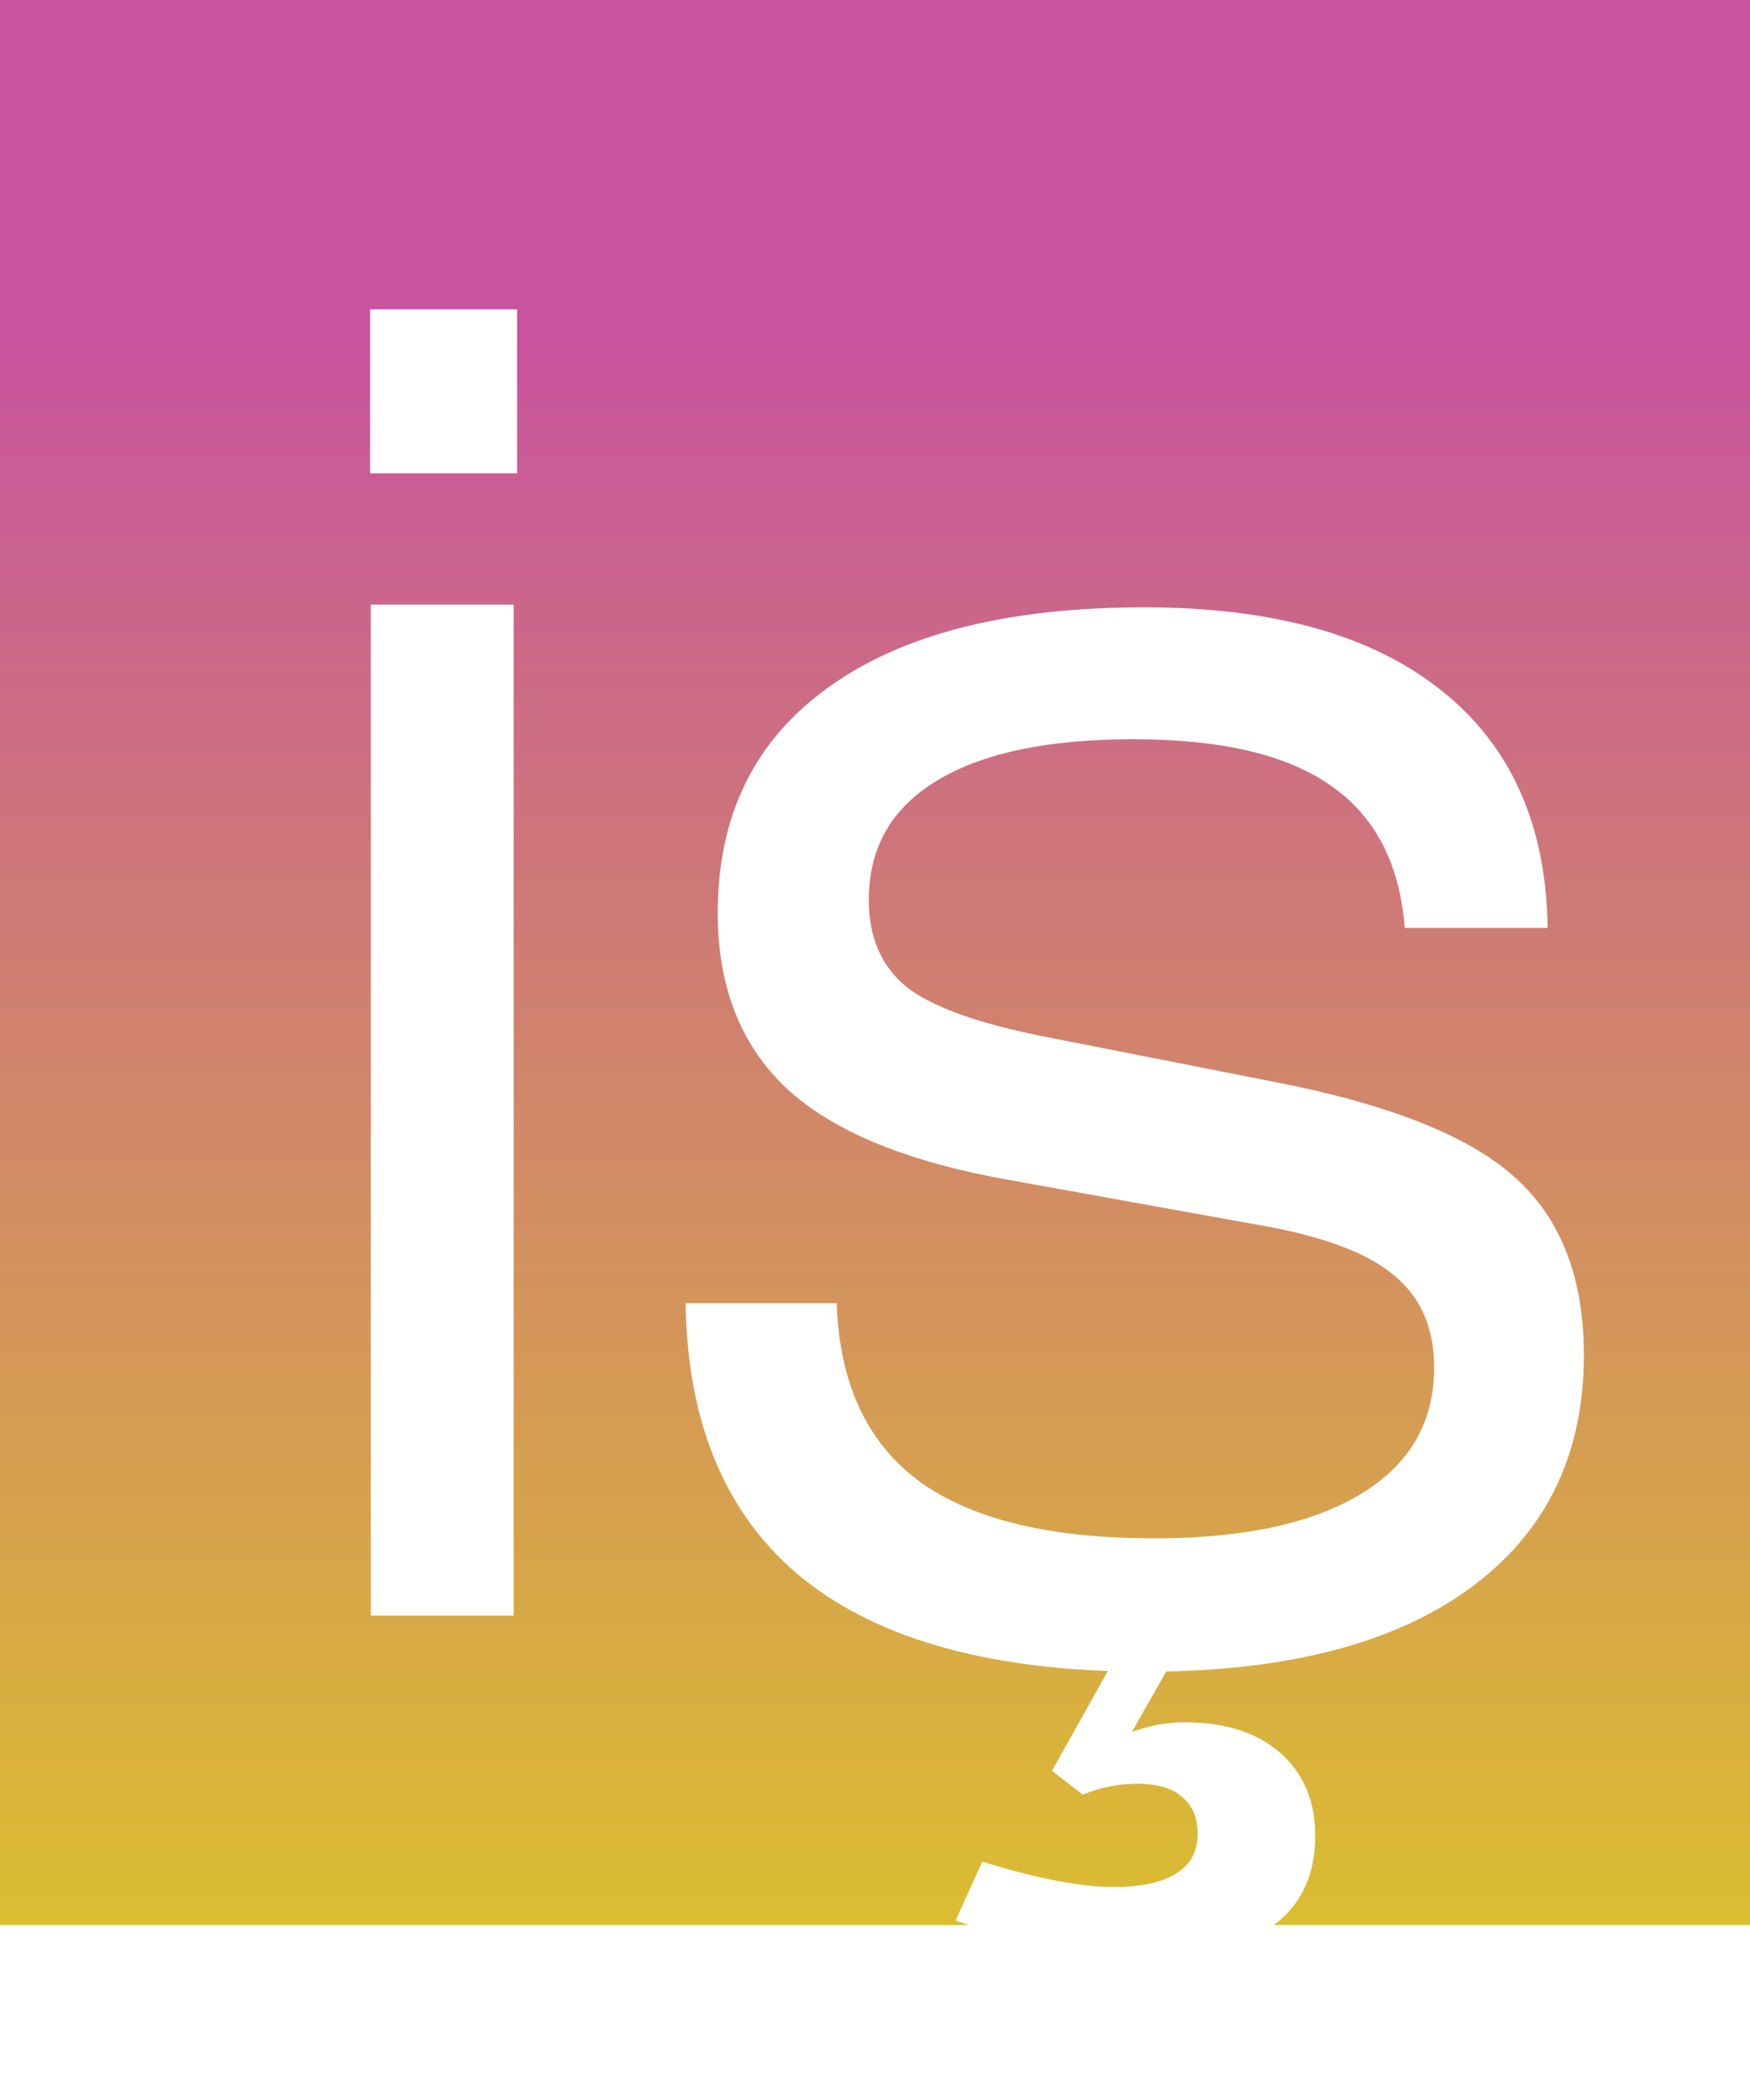
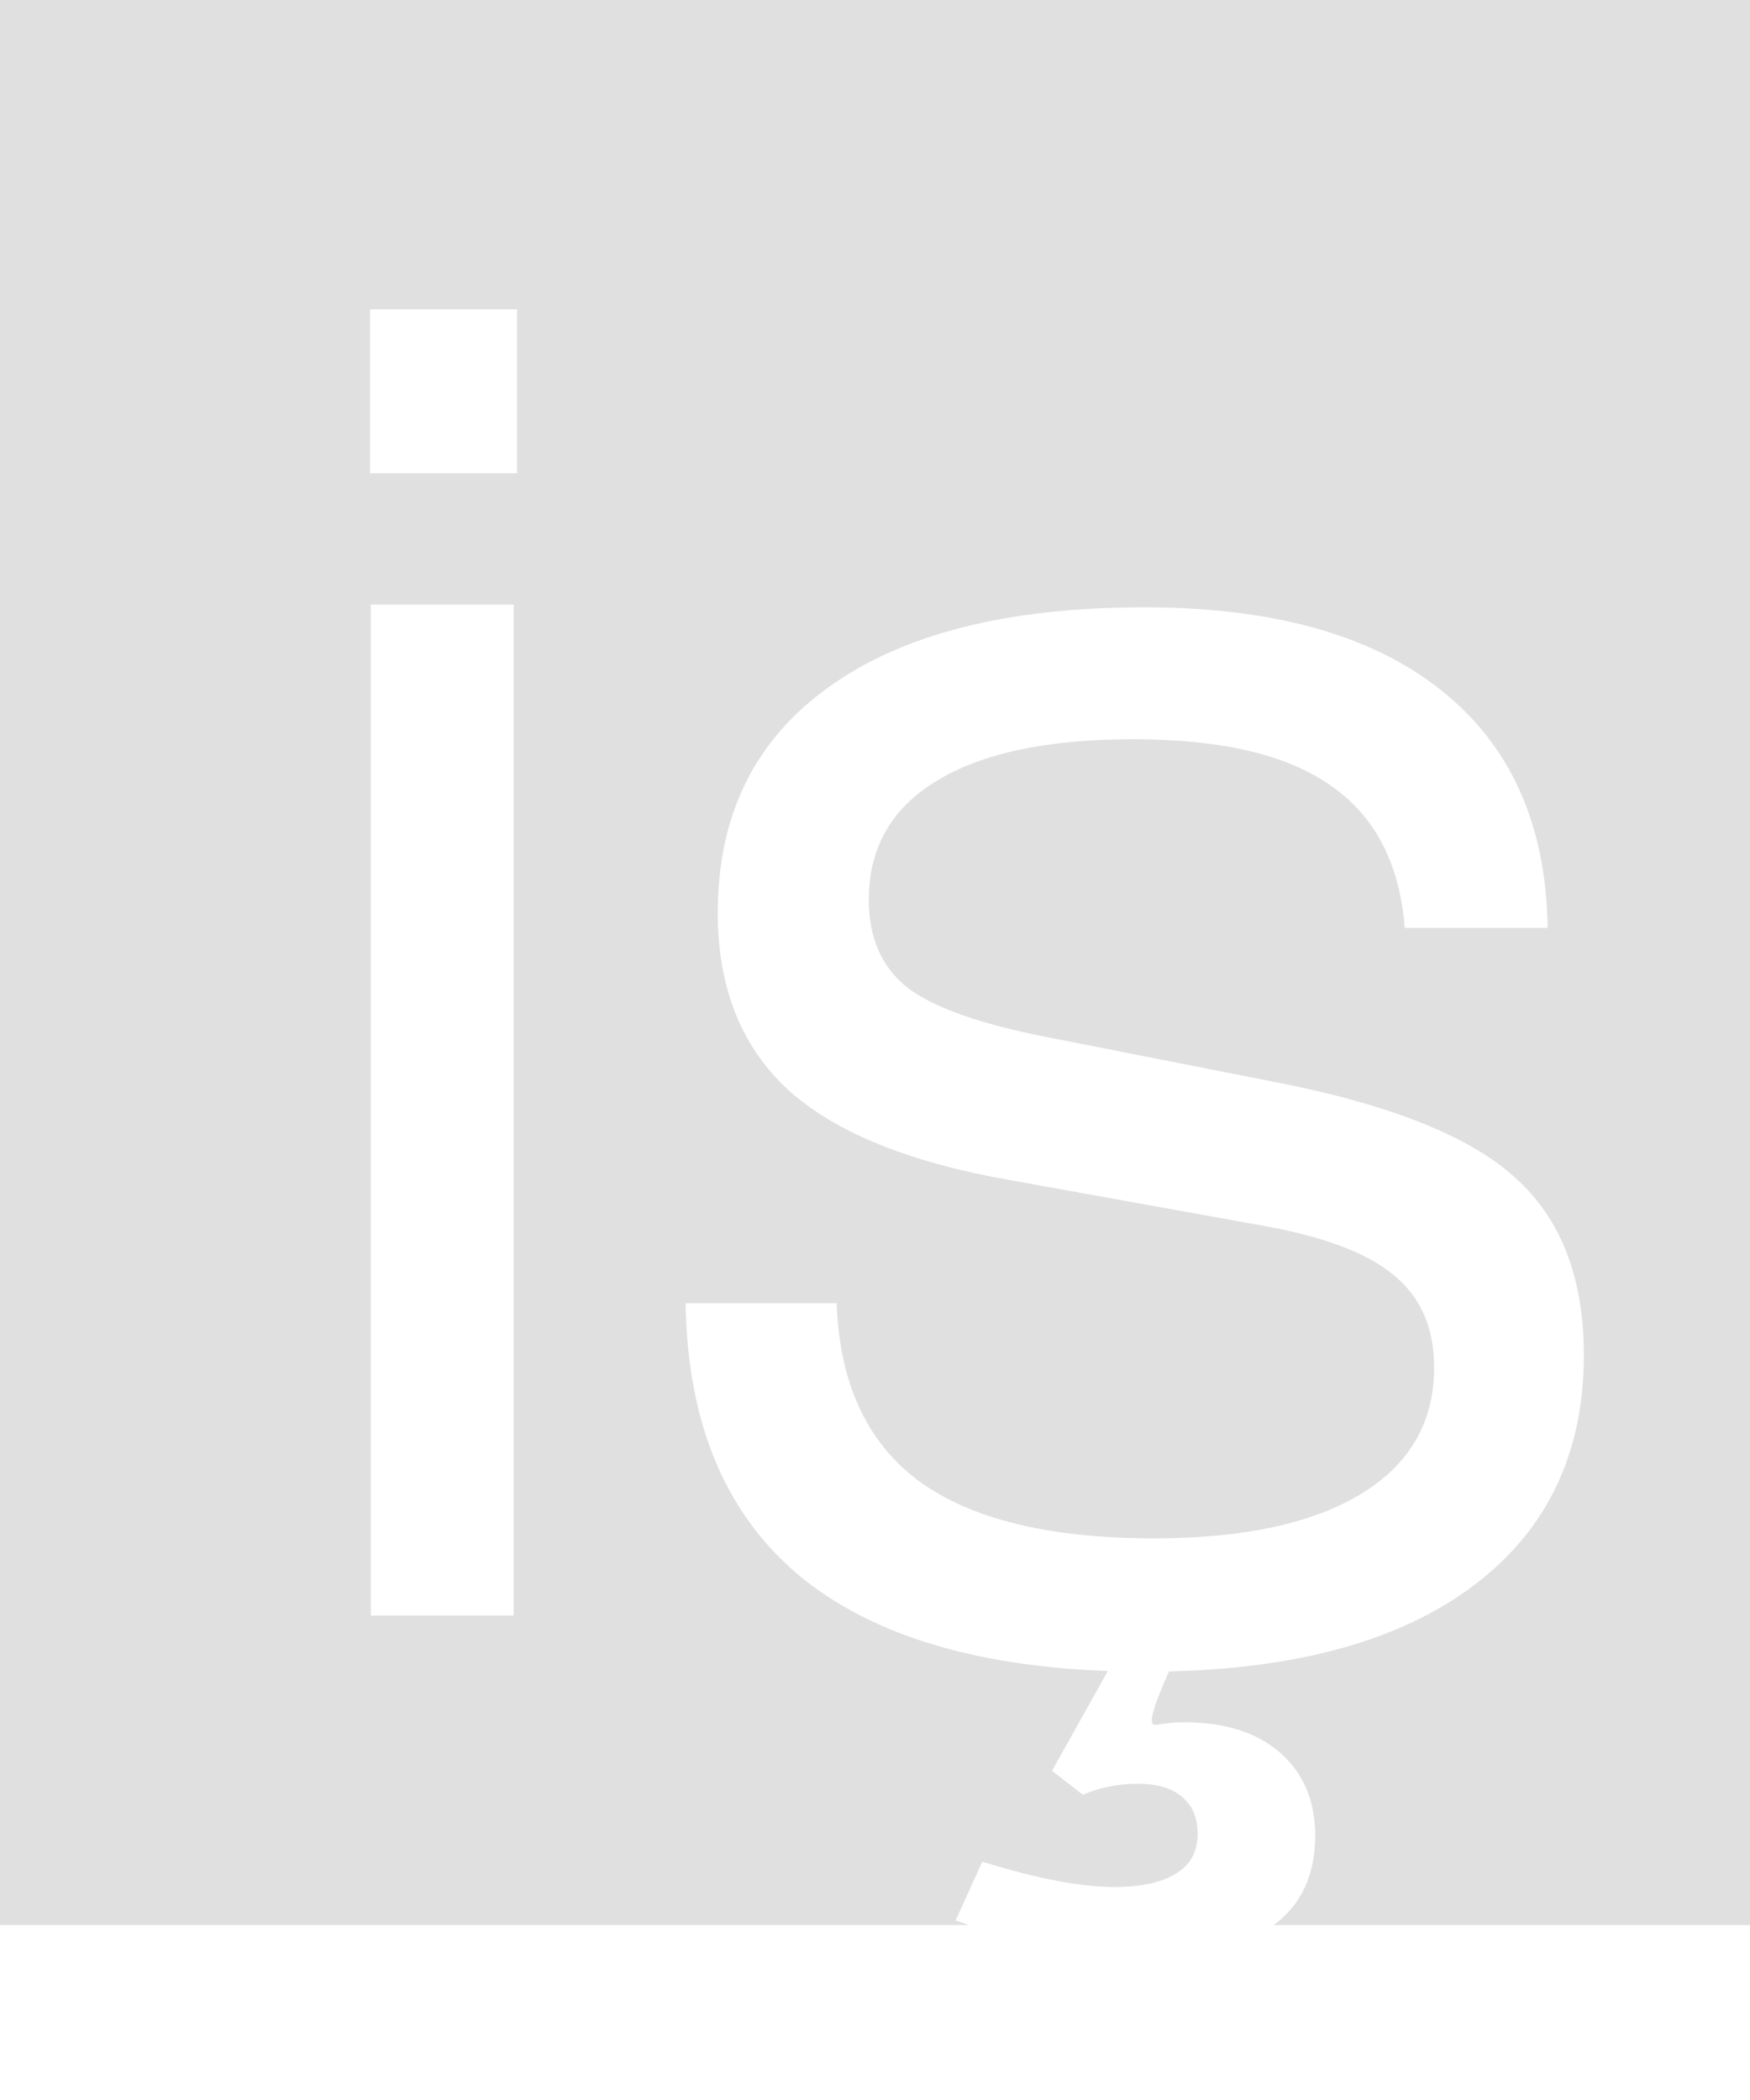
<svg xmlns="http://www.w3.org/2000/svg" width="50" height="60" viewBox="0 0 50 60" fill="none">
-   <rect width="50" height="55" fill="url(#paint0_linear_3_11)" />
  <rect width="50" height="55" fill="url(#paint1_linear_3_11)" fill-opacity="0.2" />
  <path d="M10.594 46.161V17.274H14.676V46.161H10.594ZM10.574 13.524V8.837H14.773V13.524H10.574Z" fill="white" />
  <g filter="url(#filter0_d_3_11)">
-     <path d="M19.589 33.234H23.905C23.983 35.513 24.764 37.206 26.249 38.312C27.746 39.406 29.986 39.953 32.968 39.953C35.52 39.953 37.492 39.53 38.886 38.684C40.279 37.837 40.975 36.633 40.975 35.07C40.975 33.938 40.591 33.059 39.823 32.434C39.068 31.796 37.798 31.32 36.014 31.008L28.866 29.719C25.962 29.211 23.84 28.345 22.499 27.121C21.171 25.884 20.507 24.204 20.507 22.082C20.507 19.296 21.561 17.147 23.671 15.637C25.78 14.113 28.788 13.352 32.694 13.352C36.379 13.352 39.211 14.146 41.19 15.734C43.169 17.31 44.178 19.569 44.218 22.512H40.136C39.992 20.676 39.289 19.322 38.026 18.449C36.776 17.564 34.895 17.121 32.382 17.121C29.934 17.121 28.059 17.518 26.757 18.312C25.468 19.094 24.823 20.227 24.823 21.711C24.823 22.792 25.188 23.625 25.917 24.211C26.659 24.784 28 25.259 29.94 25.637L36.288 26.887C39.621 27.525 41.945 28.436 43.261 29.621C44.589 30.793 45.253 32.492 45.253 34.719C45.253 37.583 44.159 39.81 41.971 41.398C39.797 42.974 36.718 43.762 32.733 43.762C28.436 43.762 25.181 42.883 22.968 41.125C20.767 39.354 19.641 36.724 19.589 33.234ZM27.303 50.871L28.065 49.191C28.872 49.439 29.582 49.621 30.194 49.738C30.819 49.855 31.36 49.914 31.815 49.914C32.609 49.914 33.208 49.784 33.612 49.523C34.016 49.276 34.218 48.898 34.218 48.391C34.218 47.935 34.068 47.583 33.768 47.336C33.482 47.089 33.059 46.965 32.499 46.965C32.225 46.965 31.958 46.991 31.698 47.043C31.438 47.095 31.184 47.173 30.936 47.277L30.057 46.594L32.069 43H33.749L32.343 45.48C32.616 45.389 32.876 45.318 33.124 45.266C33.371 45.227 33.606 45.207 33.827 45.207C34.986 45.207 35.897 45.493 36.561 46.066C37.238 46.652 37.577 47.447 37.577 48.449C37.577 49.569 37.18 50.422 36.386 51.008C35.591 51.594 34.432 51.887 32.909 51.887C31.971 51.887 31.04 51.802 30.116 51.633C29.192 51.464 28.254 51.21 27.303 50.871Z" fill="white" />
+     <path d="M19.589 33.234H23.905C23.983 35.513 24.764 37.206 26.249 38.312C27.746 39.406 29.986 39.953 32.968 39.953C35.52 39.953 37.492 39.53 38.886 38.684C40.279 37.837 40.975 36.633 40.975 35.07C40.975 33.938 40.591 33.059 39.823 32.434C39.068 31.796 37.798 31.32 36.014 31.008L28.866 29.719C25.962 29.211 23.84 28.345 22.499 27.121C21.171 25.884 20.507 24.204 20.507 22.082C20.507 19.296 21.561 17.147 23.671 15.637C25.78 14.113 28.788 13.352 32.694 13.352C36.379 13.352 39.211 14.146 41.19 15.734C43.169 17.31 44.178 19.569 44.218 22.512H40.136C39.992 20.676 39.289 19.322 38.026 18.449C36.776 17.564 34.895 17.121 32.382 17.121C29.934 17.121 28.059 17.518 26.757 18.312C25.468 19.094 24.823 20.227 24.823 21.711C24.823 22.792 25.188 23.625 25.917 24.211C26.659 24.784 28 25.259 29.94 25.637L36.288 26.887C39.621 27.525 41.945 28.436 43.261 29.621C44.589 30.793 45.253 32.492 45.253 34.719C45.253 37.583 44.159 39.81 41.971 41.398C39.797 42.974 36.718 43.762 32.733 43.762C28.436 43.762 25.181 42.883 22.968 41.125C20.767 39.354 19.641 36.724 19.589 33.234ZM27.303 50.871L28.065 49.191C28.872 49.439 29.582 49.621 30.194 49.738C30.819 49.855 31.36 49.914 31.815 49.914C32.609 49.914 33.208 49.784 33.612 49.523C34.016 49.276 34.218 48.898 34.218 48.391C34.218 47.935 34.068 47.583 33.768 47.336C33.482 47.089 33.059 46.965 32.499 46.965C32.225 46.965 31.958 46.991 31.698 47.043C31.438 47.095 31.184 47.173 30.936 47.277L30.057 46.594L32.069 43H33.749C32.616 45.389 32.876 45.318 33.124 45.266C33.371 45.227 33.606 45.207 33.827 45.207C34.986 45.207 35.897 45.493 36.561 46.066C37.238 46.652 37.577 47.447 37.577 48.449C37.577 49.569 37.18 50.422 36.386 51.008C35.591 51.594 34.432 51.887 32.909 51.887C31.971 51.887 31.04 51.802 30.116 51.633C29.192 51.464 28.254 51.21 27.303 50.871Z" fill="white" />
  </g>
  <defs>
    <filter id="filter0_d_3_11" x="15.589" y="13.352" width="33.664" height="46.535" filterUnits="userSpaceOnUse" color-interpolation-filters="sRGB">
      <feFlood flood-opacity="0" result="BackgroundImageFix" />
      <feColorMatrix in="SourceAlpha" type="matrix" values="0 0 0 0 0 0 0 0 0 0 0 0 0 0 0 0 0 0 127 0" result="hardAlpha" />
      <feOffset dy="4" />
      <feGaussianBlur stdDeviation="2" />
      <feComposite in2="hardAlpha" operator="out" />
      <feColorMatrix type="matrix" values="0 0 0 0 0 0 0 0 0 0 0 0 0 0 0 0 0 0 0.25 0" />
      <feBlend mode="normal" in2="BackgroundImageFix" result="effect1_dropShadow_3_11" />
      <feBlend mode="normal" in="SourceGraphic" in2="effect1_dropShadow_3_11" result="shape" />
    </filter>
    <linearGradient id="paint0_linear_3_11" x1="25" y1="0" x2="25" y2="55" gradientUnits="userSpaceOnUse">
      <stop offset="0.173" stop-color="#E14FAD" />
      <stop offset="1" stop-color="#F9D423" />
    </linearGradient>
    <linearGradient id="paint1_linear_3_11" x1="25" y1="0" x2="25" y2="55" gradientUnits="userSpaceOnUse">
      <stop stop-color="white" />
      <stop offset="0" stop-color="#666666" />
    </linearGradient>
  </defs>
</svg>